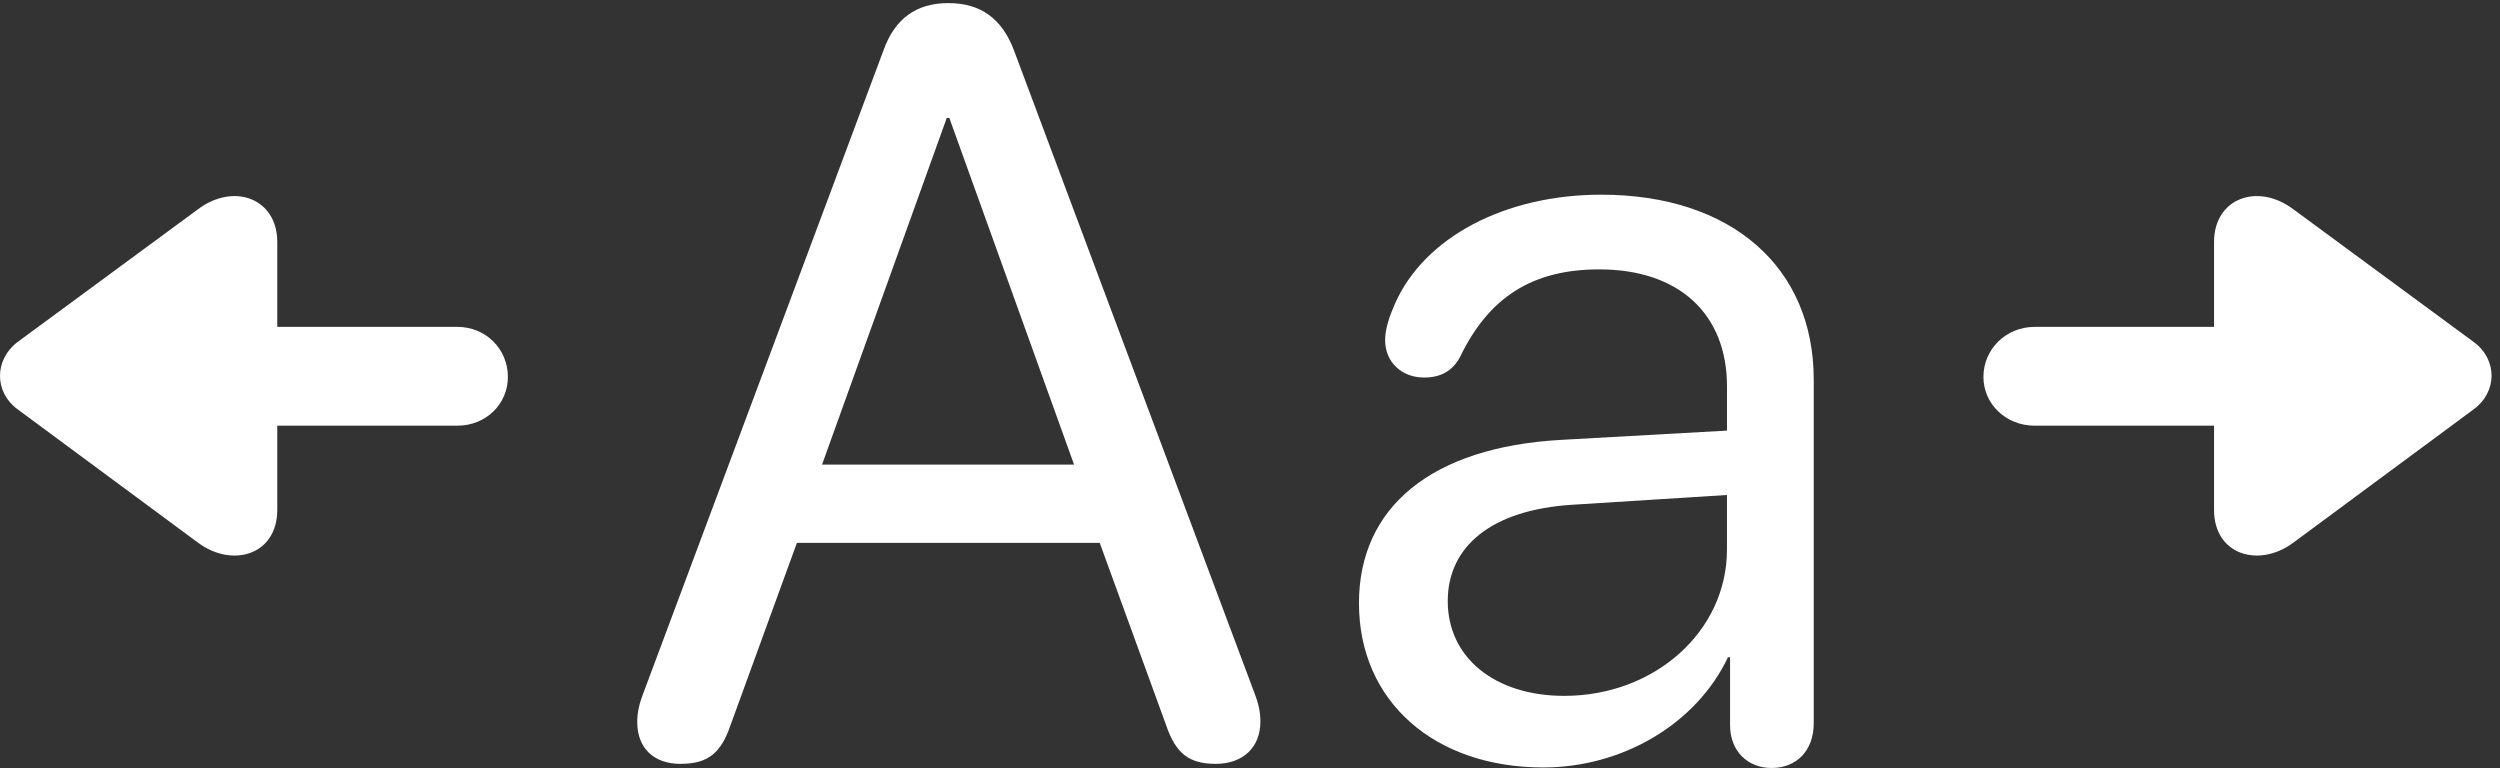
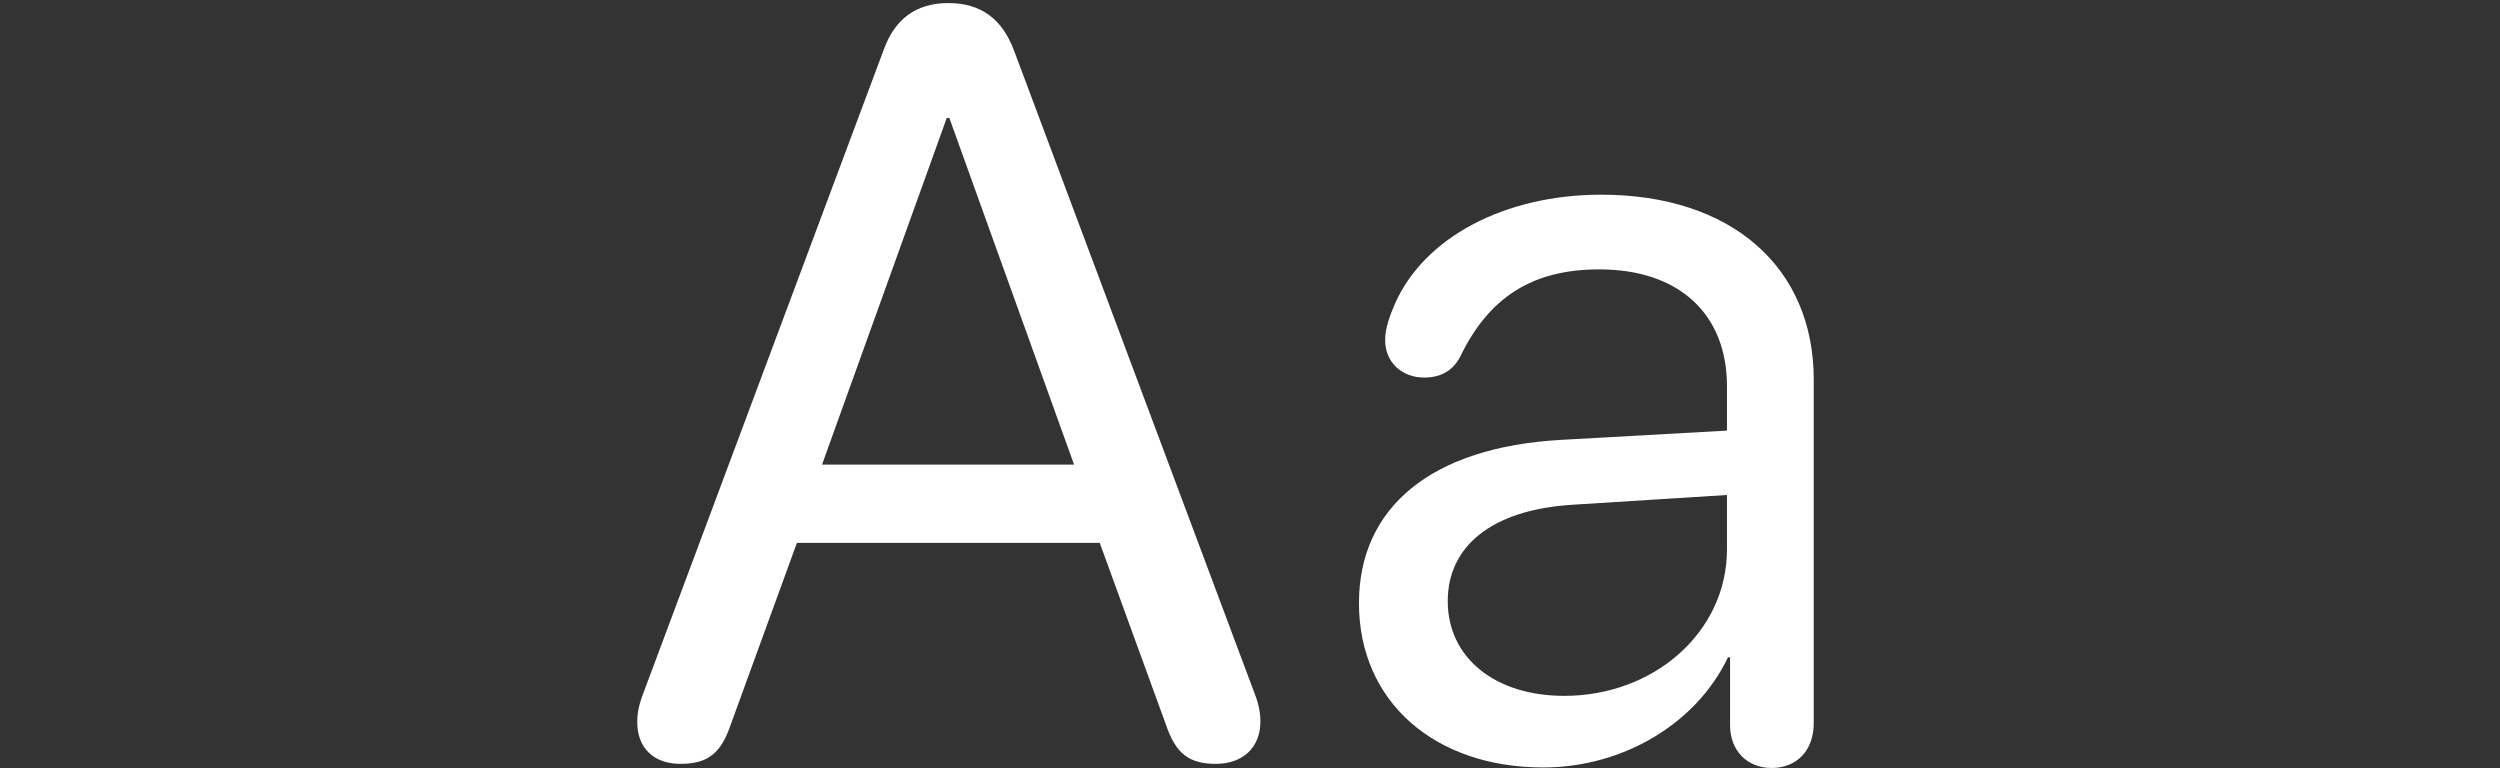
<svg xmlns="http://www.w3.org/2000/svg" fill="none" height="47" viewBox="0 0 153 47" width="153">
  <rect x="0" y="0" width="153" height="47" fill="#333333" stroke="none" />
  <g fill="#fff">
    <path d="m94.445 46.969c4.838 0 9.362-2.648 11.309-6.746h.126v4.161c0 1.576 1.068 2.616 2.544 2.616 1.508 0 2.576-1.04 2.576-2.742v-21.026c0-6.872-5.026-11.317-13.005-11.317-5.906 0-10.838 2.616-12.628 6.683-.346.788-.597 1.545-.597 2.207 0 1.387 1.037 2.301 2.388 2.301.974 0 1.728-.378 2.199-1.261 1.759-3.657 4.429-5.359 8.513-5.359 4.901 0 7.822 2.742 7.822 7.156v2.711l-10.146.567c-7.948.441-12.377 4.13-12.377 9.993 0 6.021 4.618 10.056 11.277 10.056zm1.288-4.382c-4.241 0-7.131-2.333-7.131-5.8 0-3.342 2.67-5.58 7.602-5.895l9.486-.599v3.341c0 5.012-4.429 8.953-9.958 8.953z" />
    <path d="m41.639 46.748c1.665 0 2.482-.63 3.079-2.396l4.052-11.127h18.534l4.052 11.127c.597 1.765 1.413 2.396 3.047 2.396 1.665 0 2.733-1.009 2.733-2.585 0-.536-.094-1.04-.346-1.702l-14.733-39.372c-.723-1.923-2.01-2.9-4.021-2.9-1.948 0-3.267.946-3.958 2.869l-14.733 39.435c-.251.662-.346 1.166-.346 1.702 0 1.576 1.005 2.553 2.639 2.553zm8.67-18.315 7.633-21.215h.157l7.633 21.215z" />
-     <path d="m31.083 23.067c0 1.667-1.348 2.985-3.092 2.985h-11.022v5.155c0 2.752-2.736 3.566-4.837 2.015l-11.062-8.178c-1.427-1.046-1.427-3.023 0-4.109l11.062-8.139c2.18-1.628 4.837-.659 4.837 2.015v5.194h11.022c1.744 0 3.092 1.357 3.092 3.062zm90.303 0c0-1.705 1.387-3.062 3.132-3.062h10.982v-5.194c0-2.674 2.656-3.643 4.837-2.015l11.061 8.139c1.467 1.085 1.428 3.062 0 4.109l-11.061 8.178c-2.101 1.55-4.837.736-4.837-2.015v-5.155h-10.982c-1.745 0-3.132-1.318-3.132-2.985z" />
  </g>
</svg>